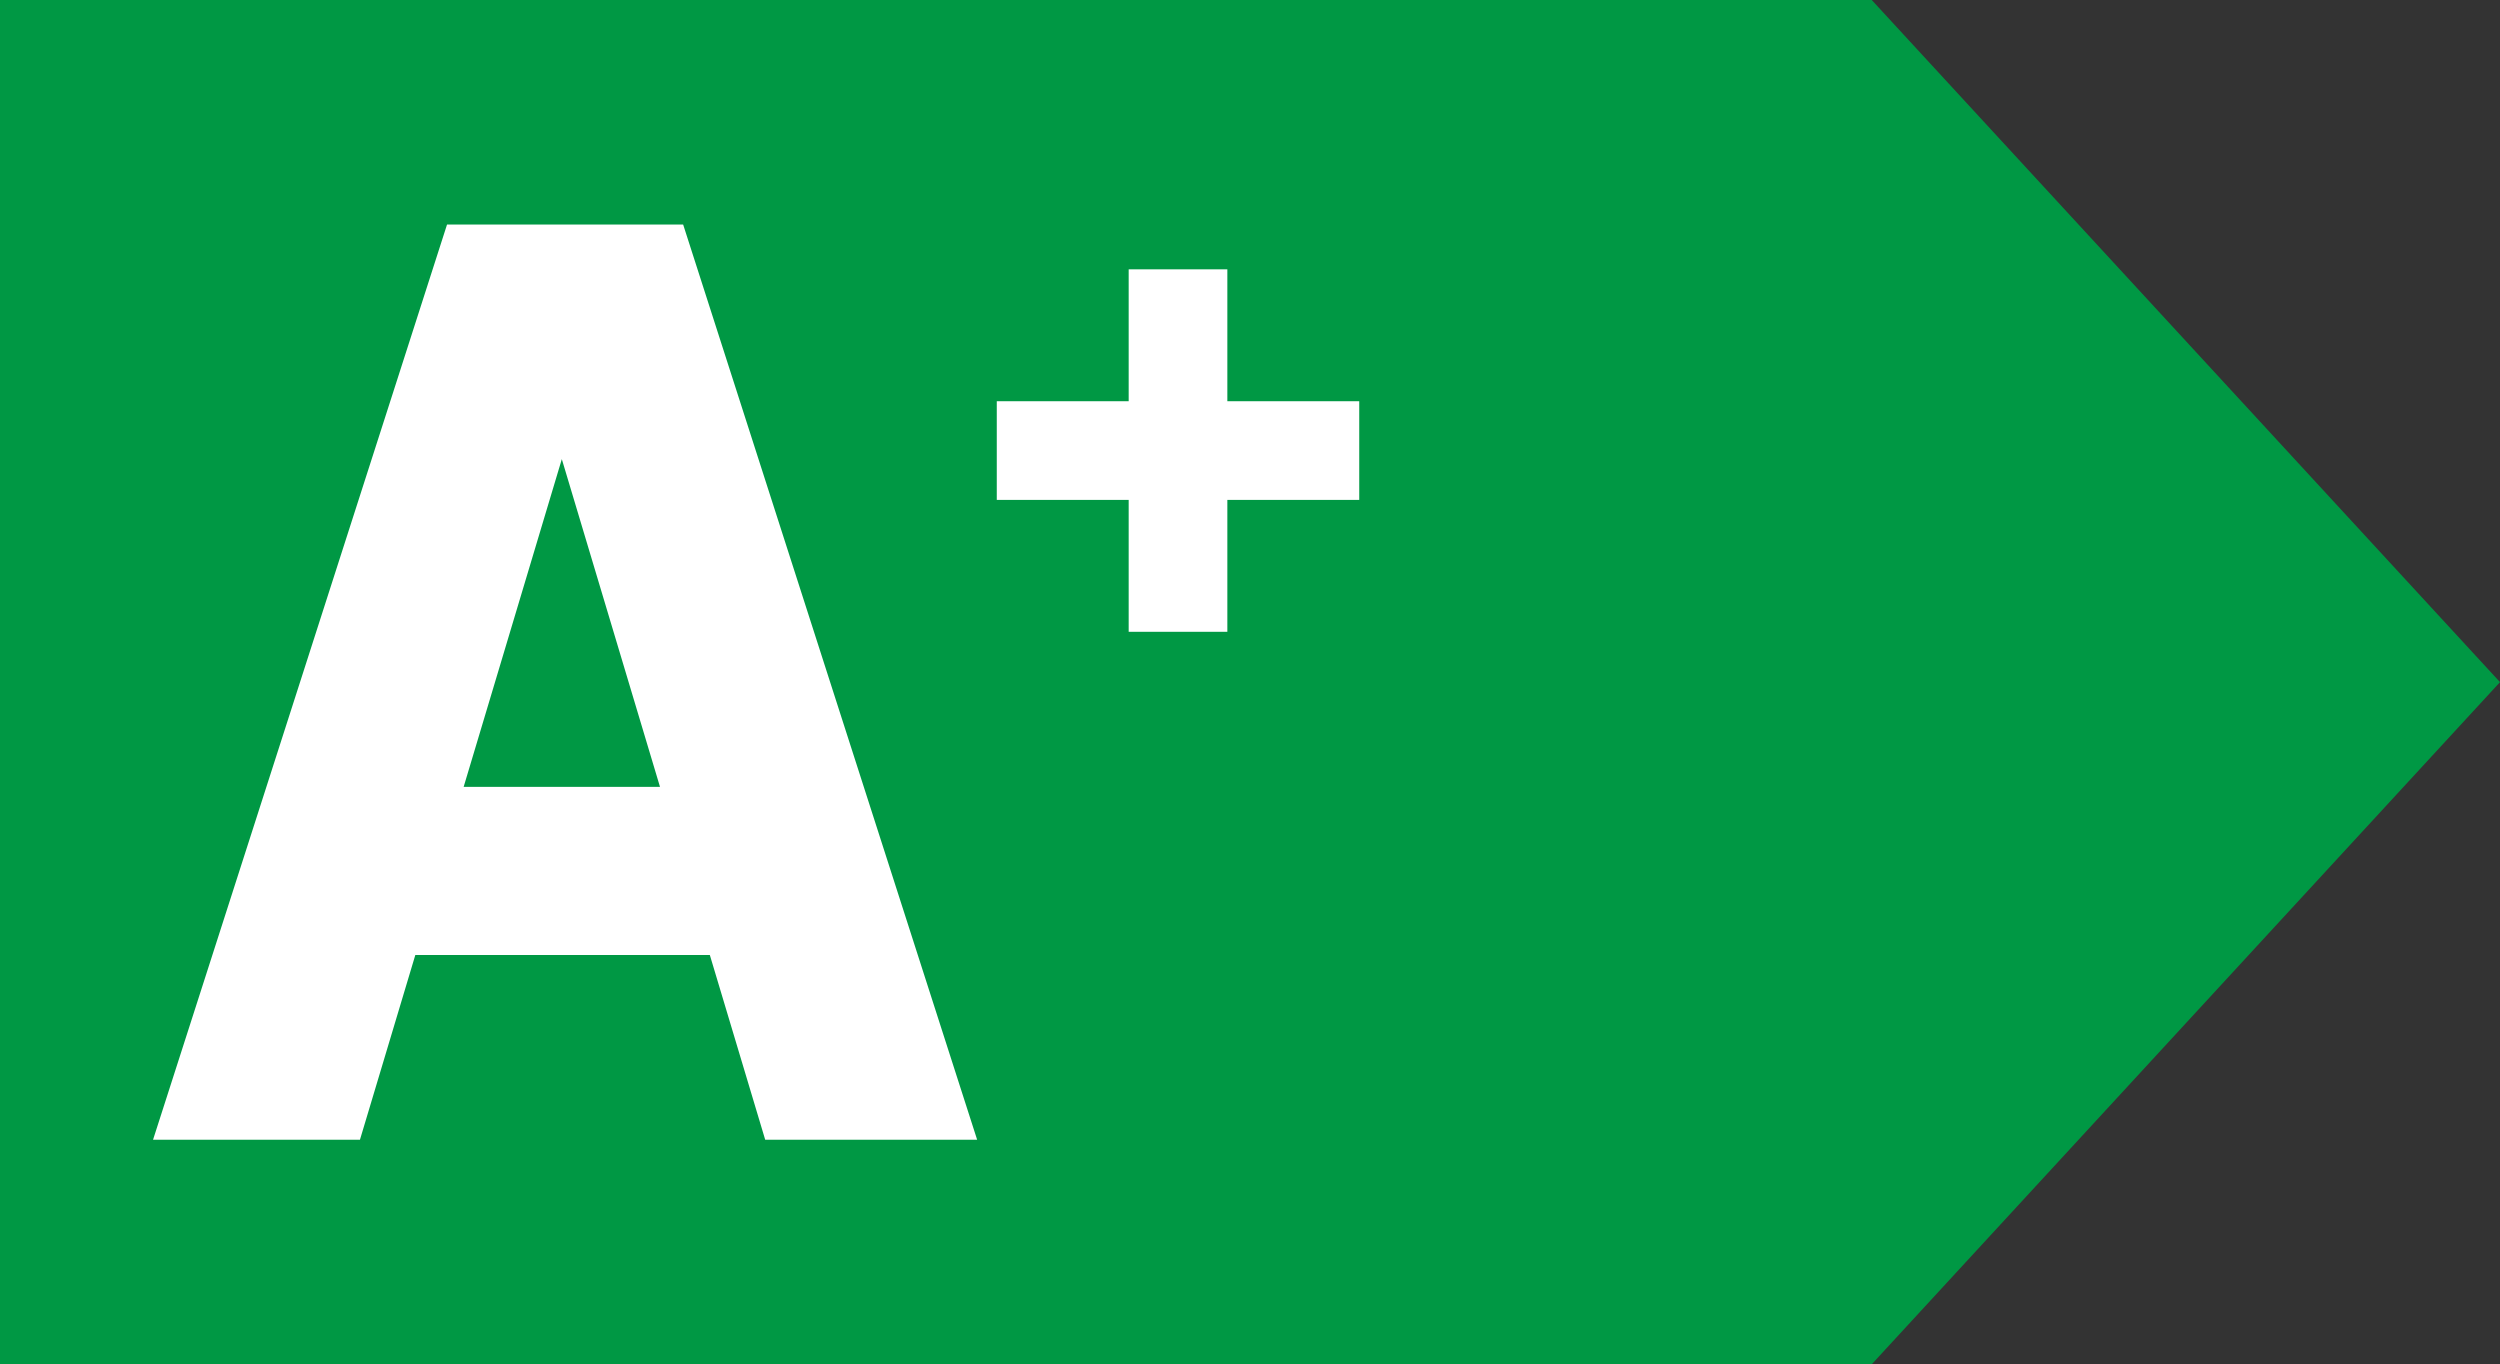
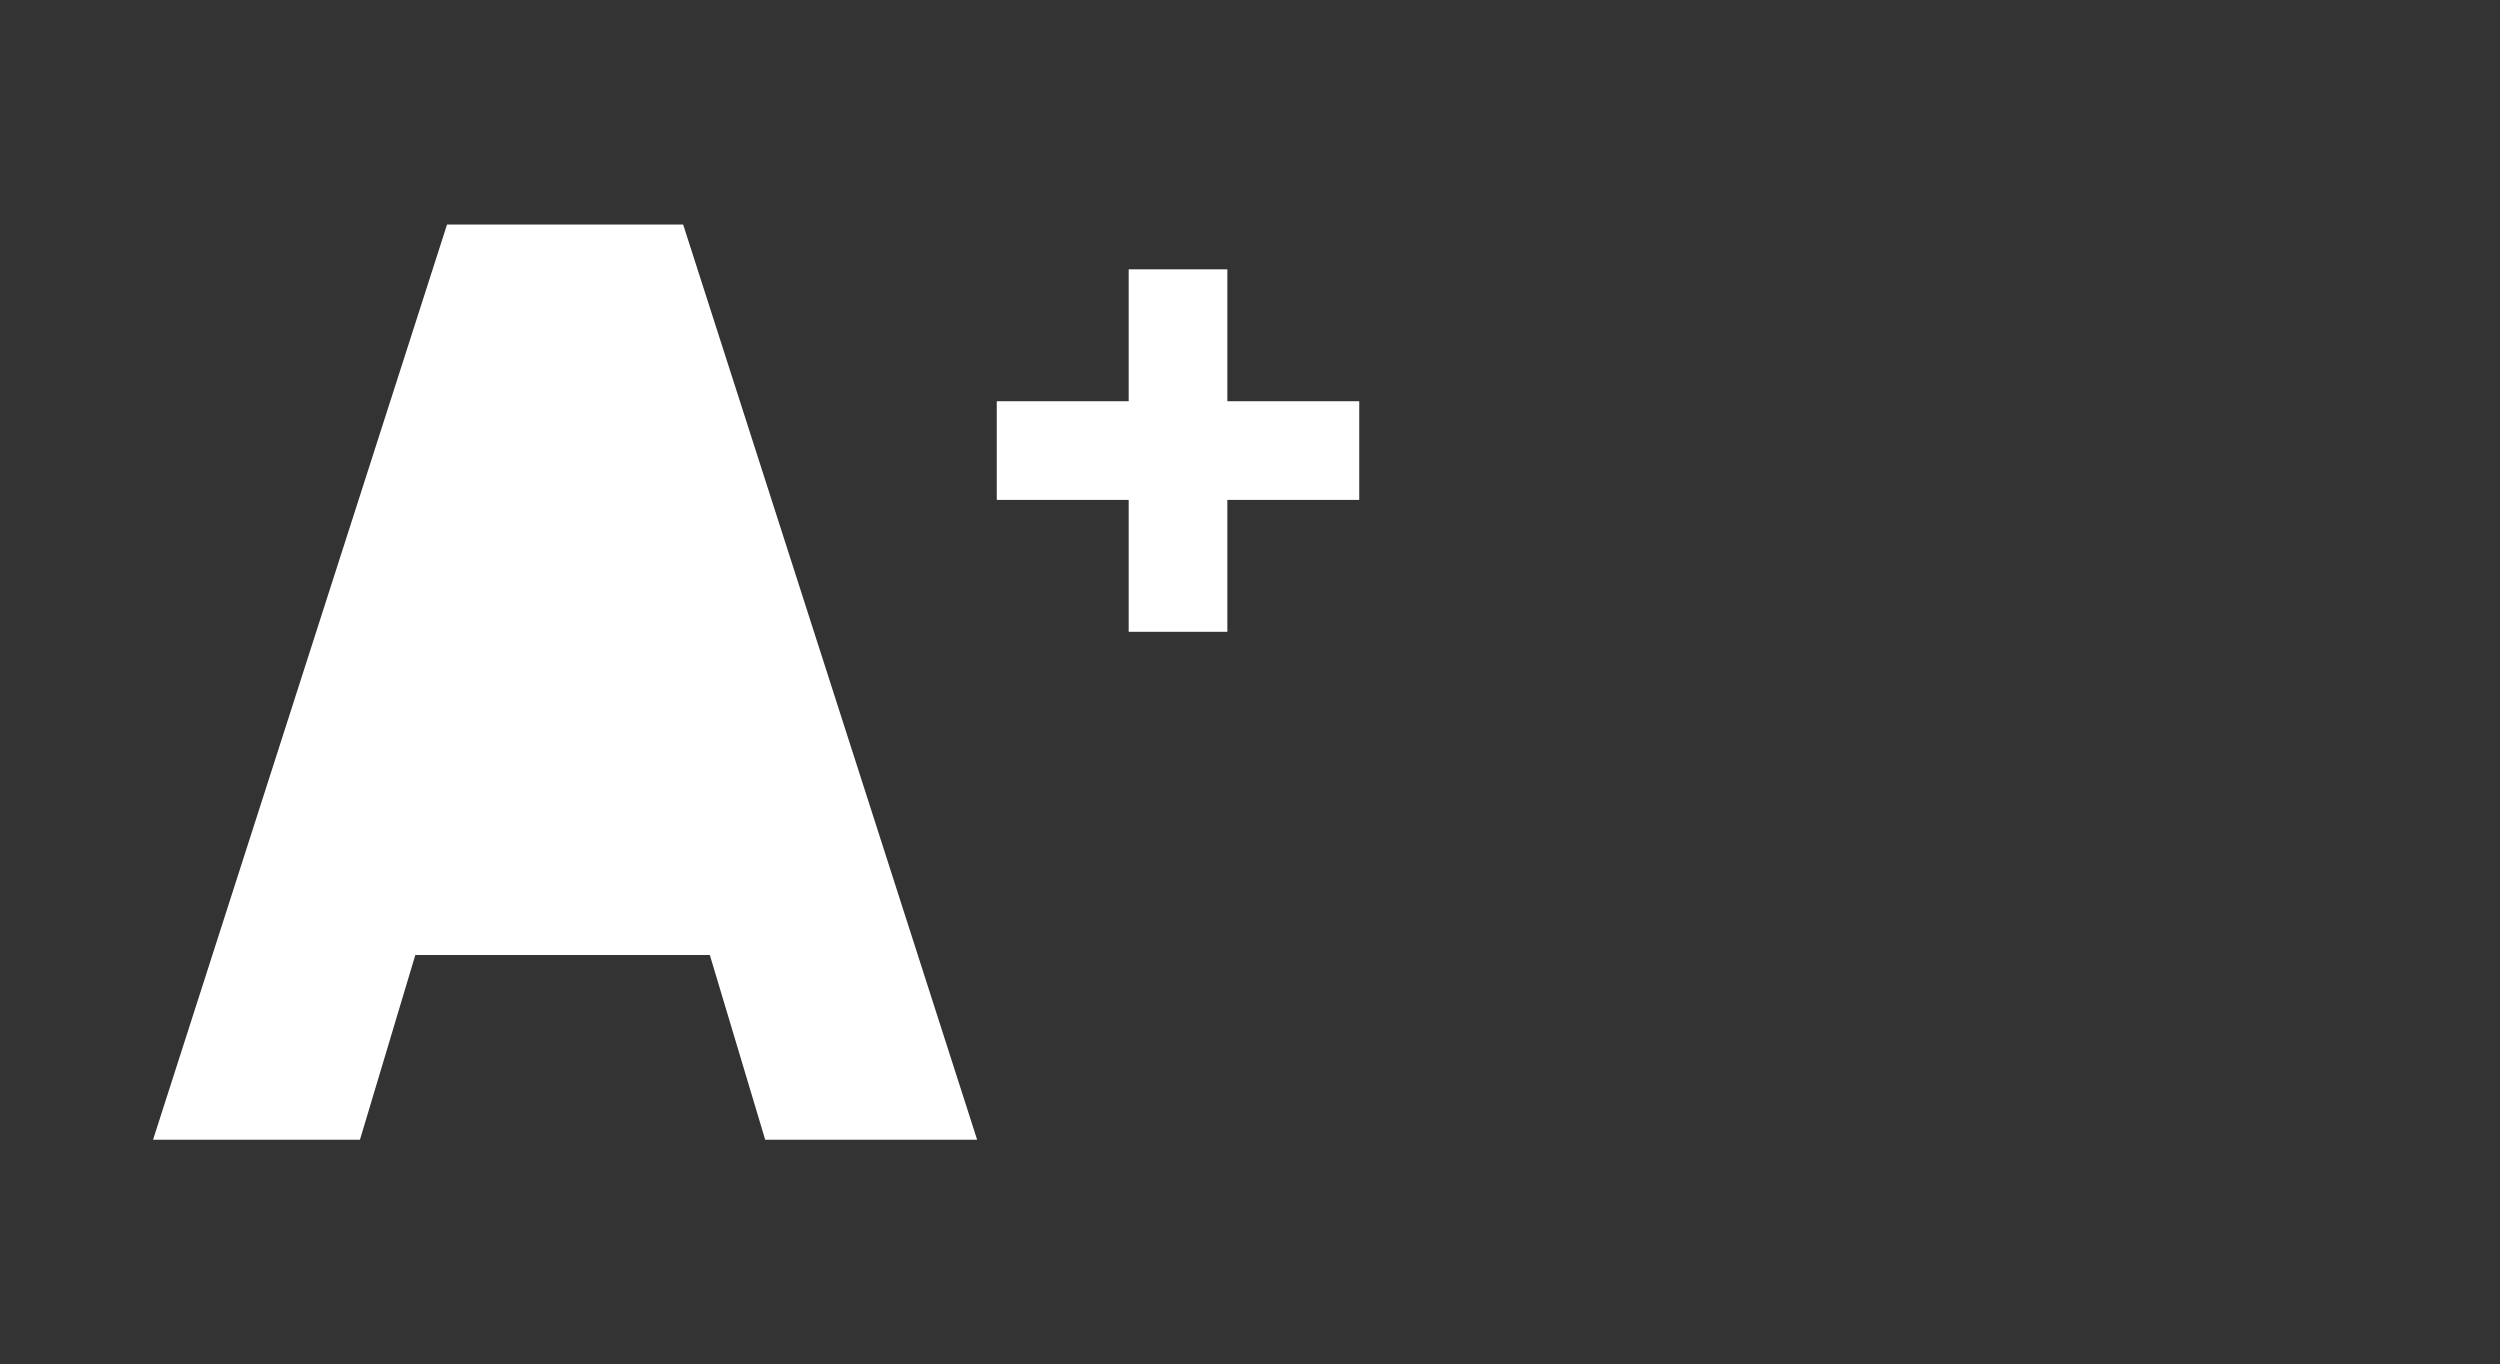
<svg xmlns="http://www.w3.org/2000/svg" version="1.1" id="Capa_1" x="0px" y="0px" viewBox="0 0 496.6 271" style="enable-background:new 0 0 496.6 271;" xml:space="preserve">
  <rect x="0" y="0" width="496.6" height="271" fill="#333333" stroke="none" />
  <style type="text/css">
	.st0{fill:#009844;}
	.st1{enable-background:new    ;}
	.st2{fill:#FFFFFF;}
</style>
  <g id="Capa_1-2">
-     <polygon class="st0" points="371.8,271 0,271 0,0 371.8,0 496.6,135.5  " />
    <g class="st1">
-       <path class="st2" d="M194.1,226.4H152l-11-36.7H82.5l-11,36.7H30.4L88.8,44.6h46.9L194.1,226.4z M131.1,156.3l-19.5-65.1    l-19.5,65.1H131.1z" />
+       <path class="st2" d="M194.1,226.4H152l-11-36.7H82.5l-11,36.7H30.4L88.8,44.6h46.9L194.1,226.4z M131.1,156.3l-19.5-65.1    H131.1z" />
    </g>
    <polygon class="st2" points="270,79.7 243.8,79.7 243.8,53.5 224.2,53.5 224.2,79.7 198,79.7 198,99.3 224.2,99.3 224.2,125.5    243.8,125.5 243.8,99.3 270,99.3  " />
  </g>
</svg>